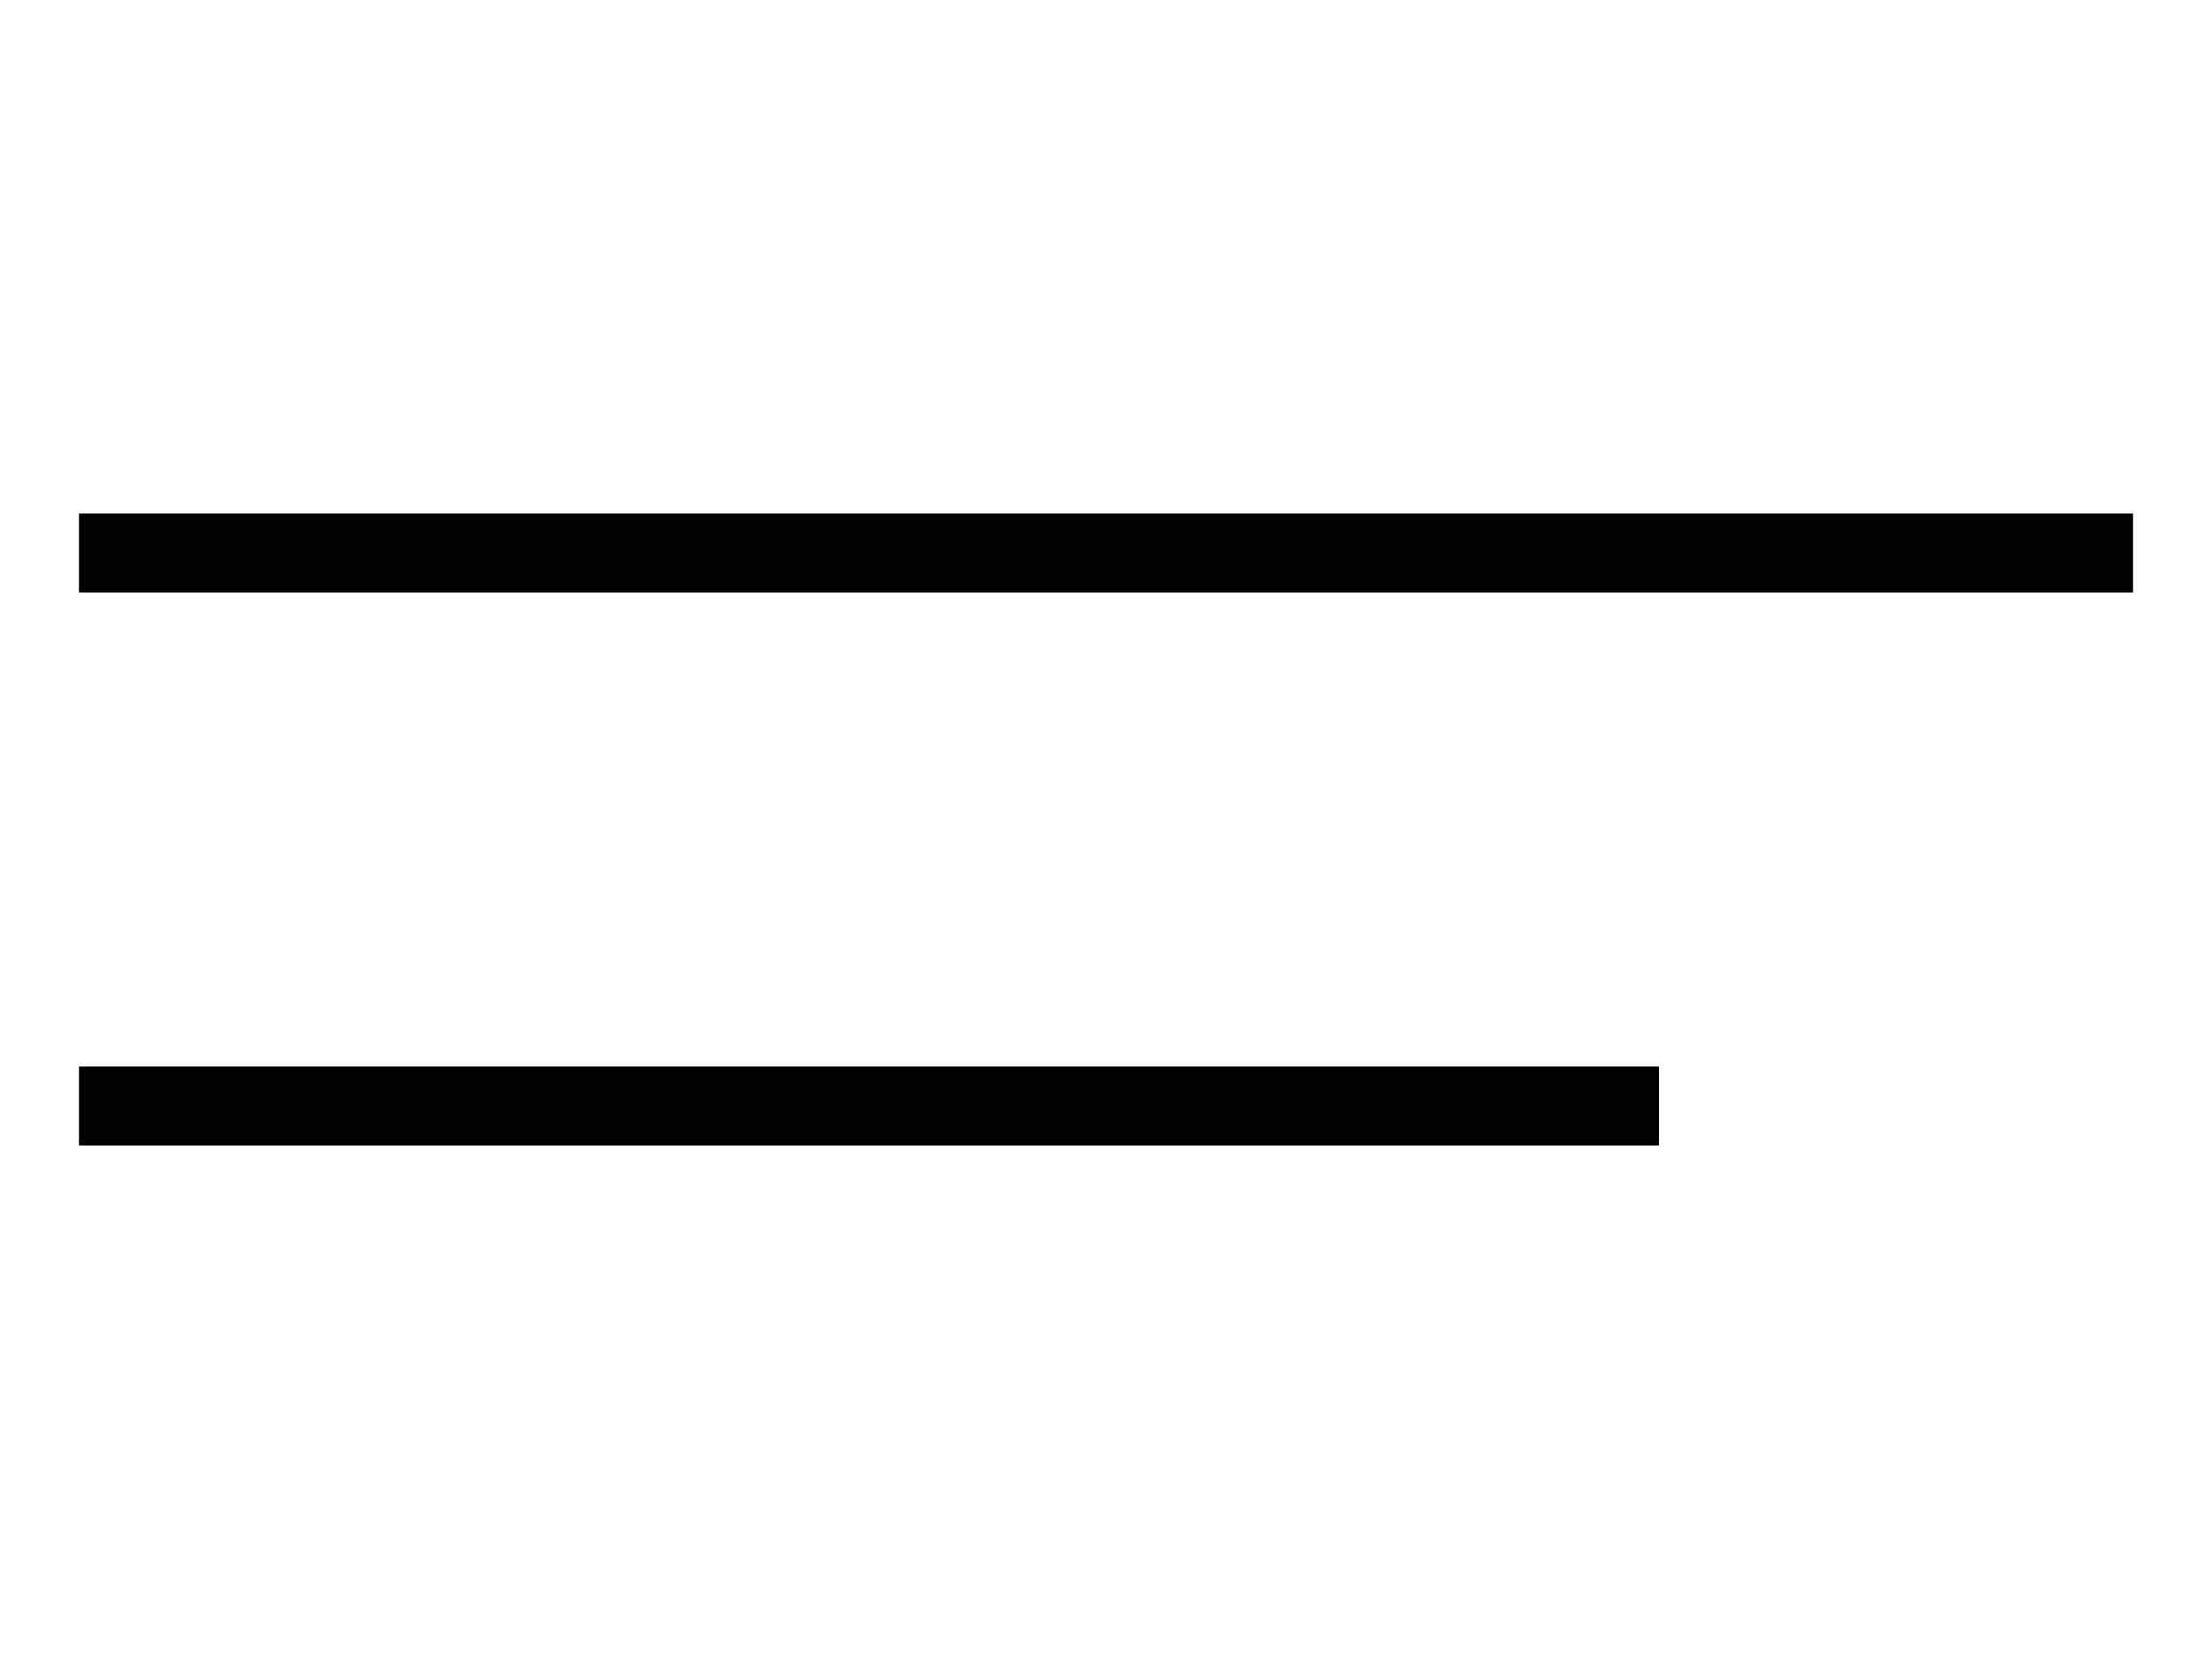
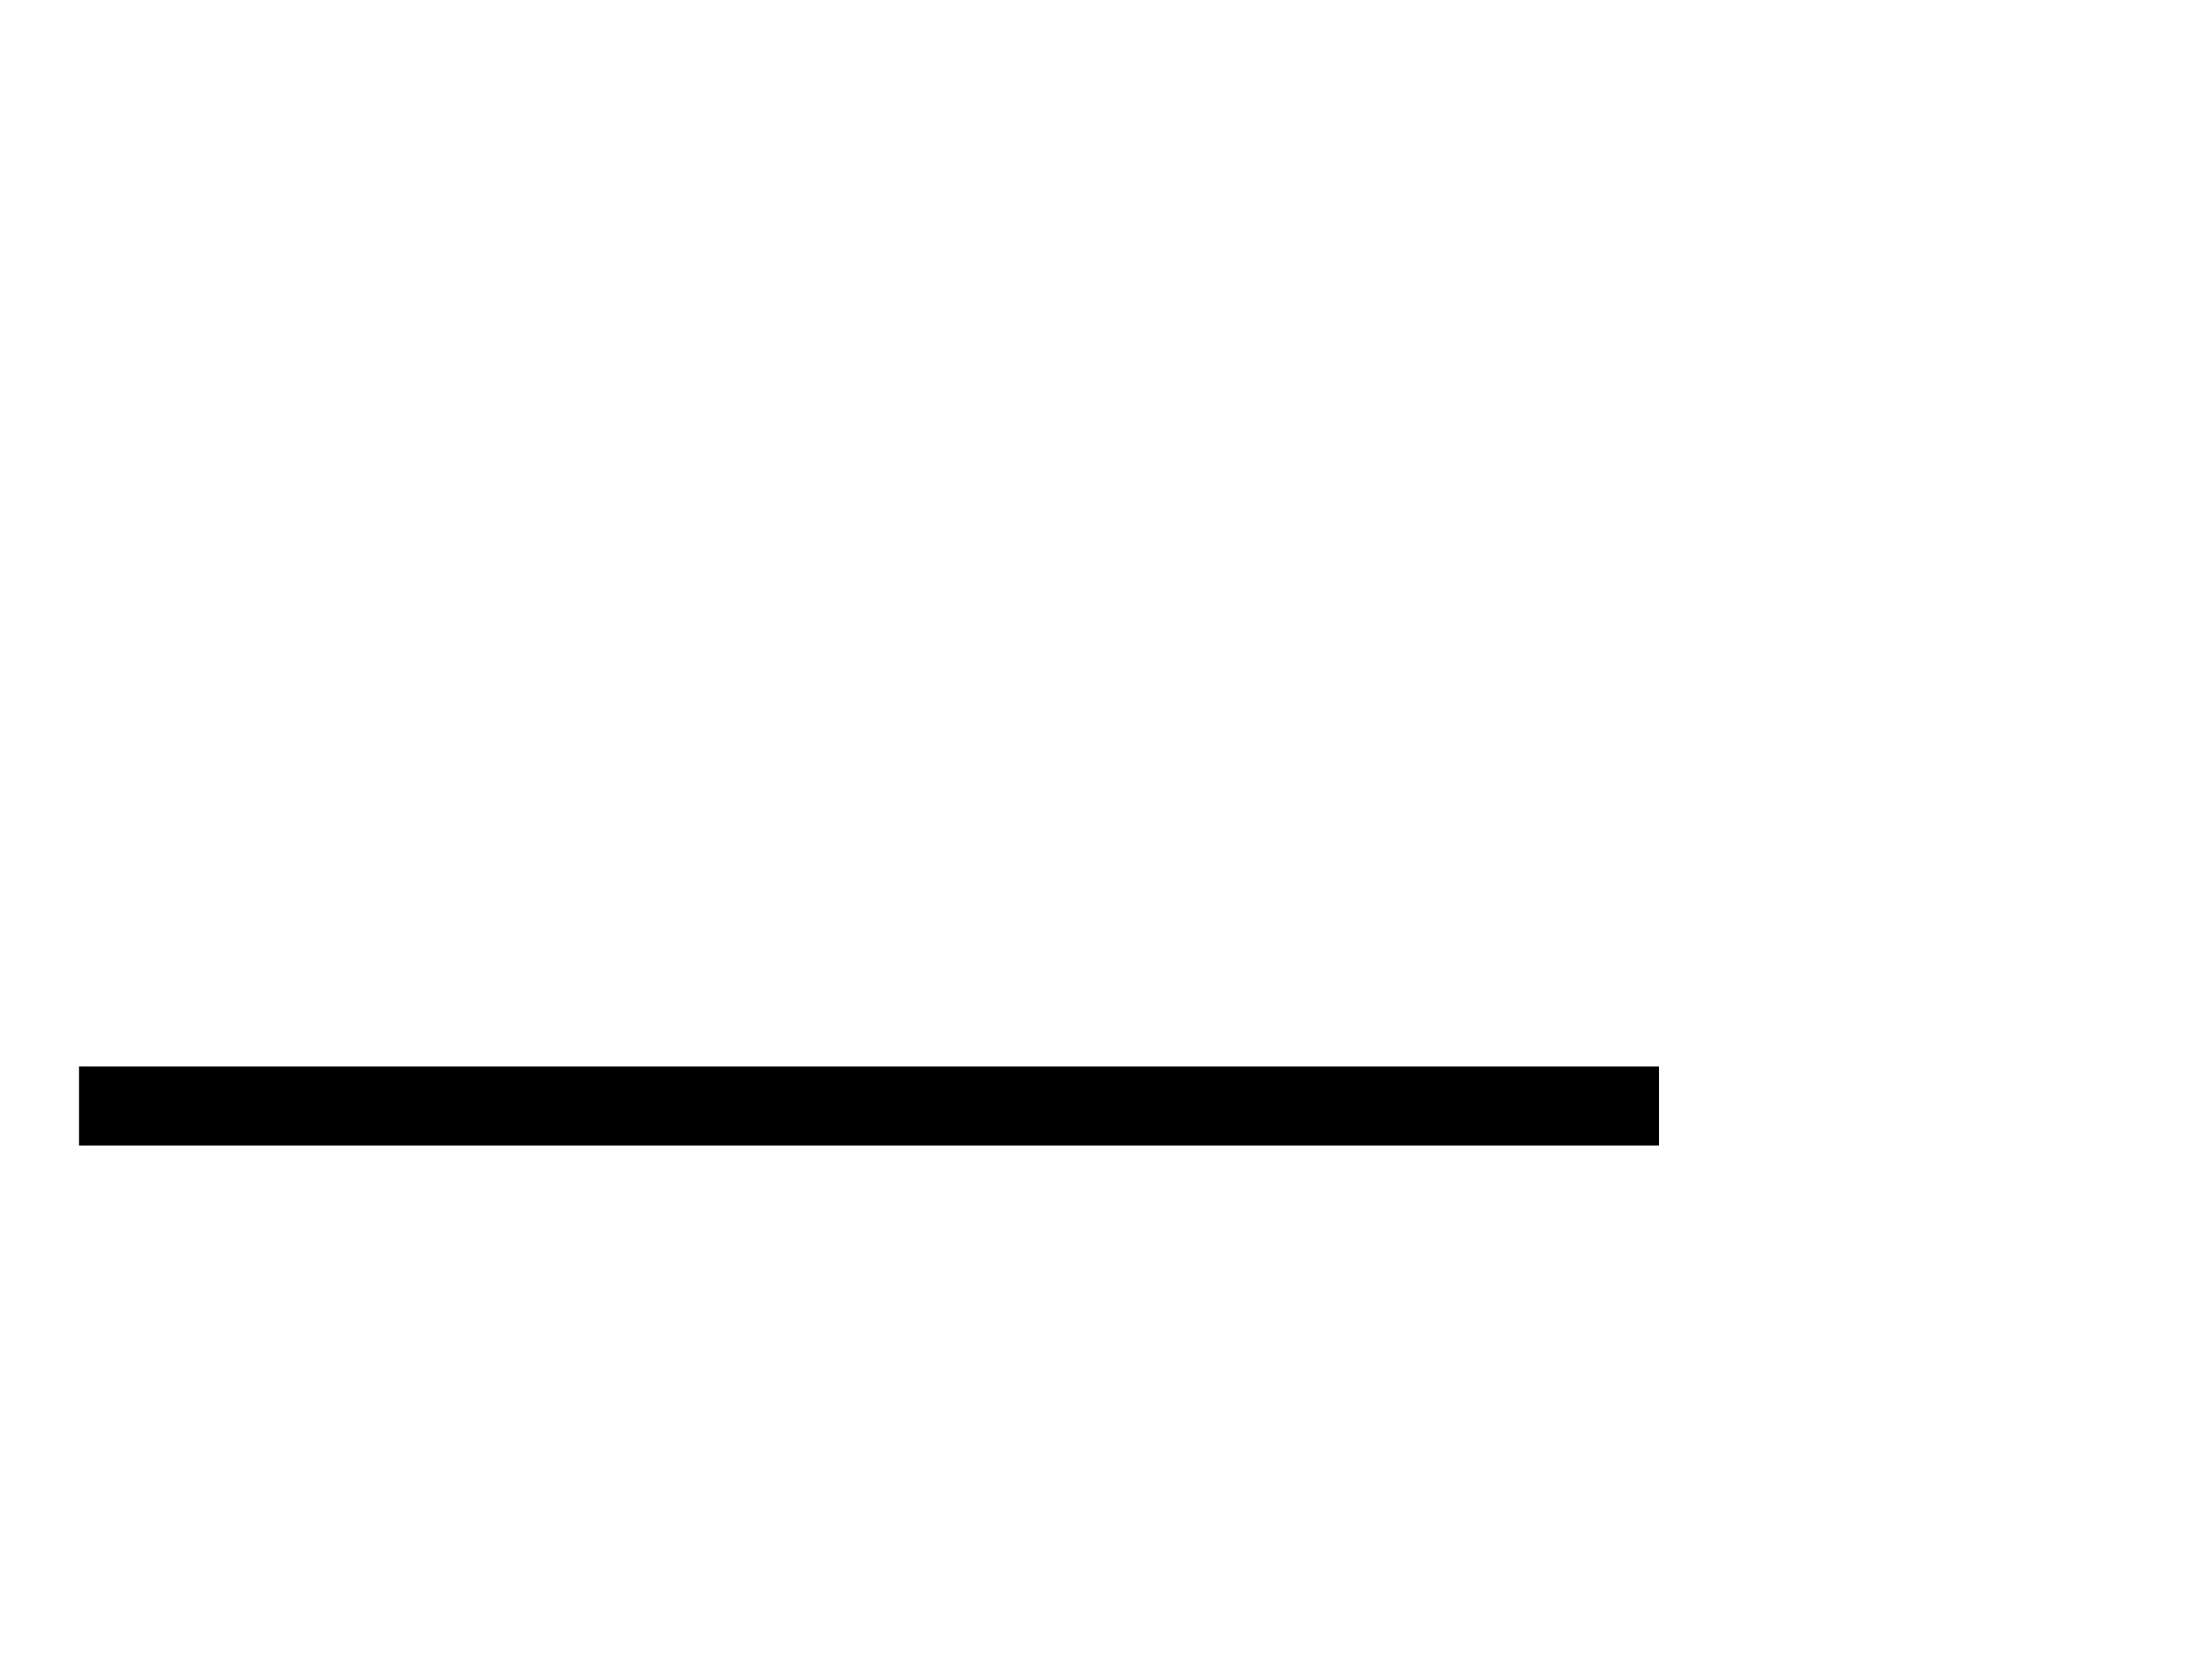
<svg xmlns="http://www.w3.org/2000/svg" viewBox="0 0 28 21">
  <defs>
    <style>.cls-1{stroke:#000}</style>
  </defs>
-   <path id="Path_1698" data-name="Path 1698" class="cls-1" d="M1 7h26" />
  <path id="Path_1699" data-name="Path 1699" class="cls-1" d="M1 14h20" />
</svg>